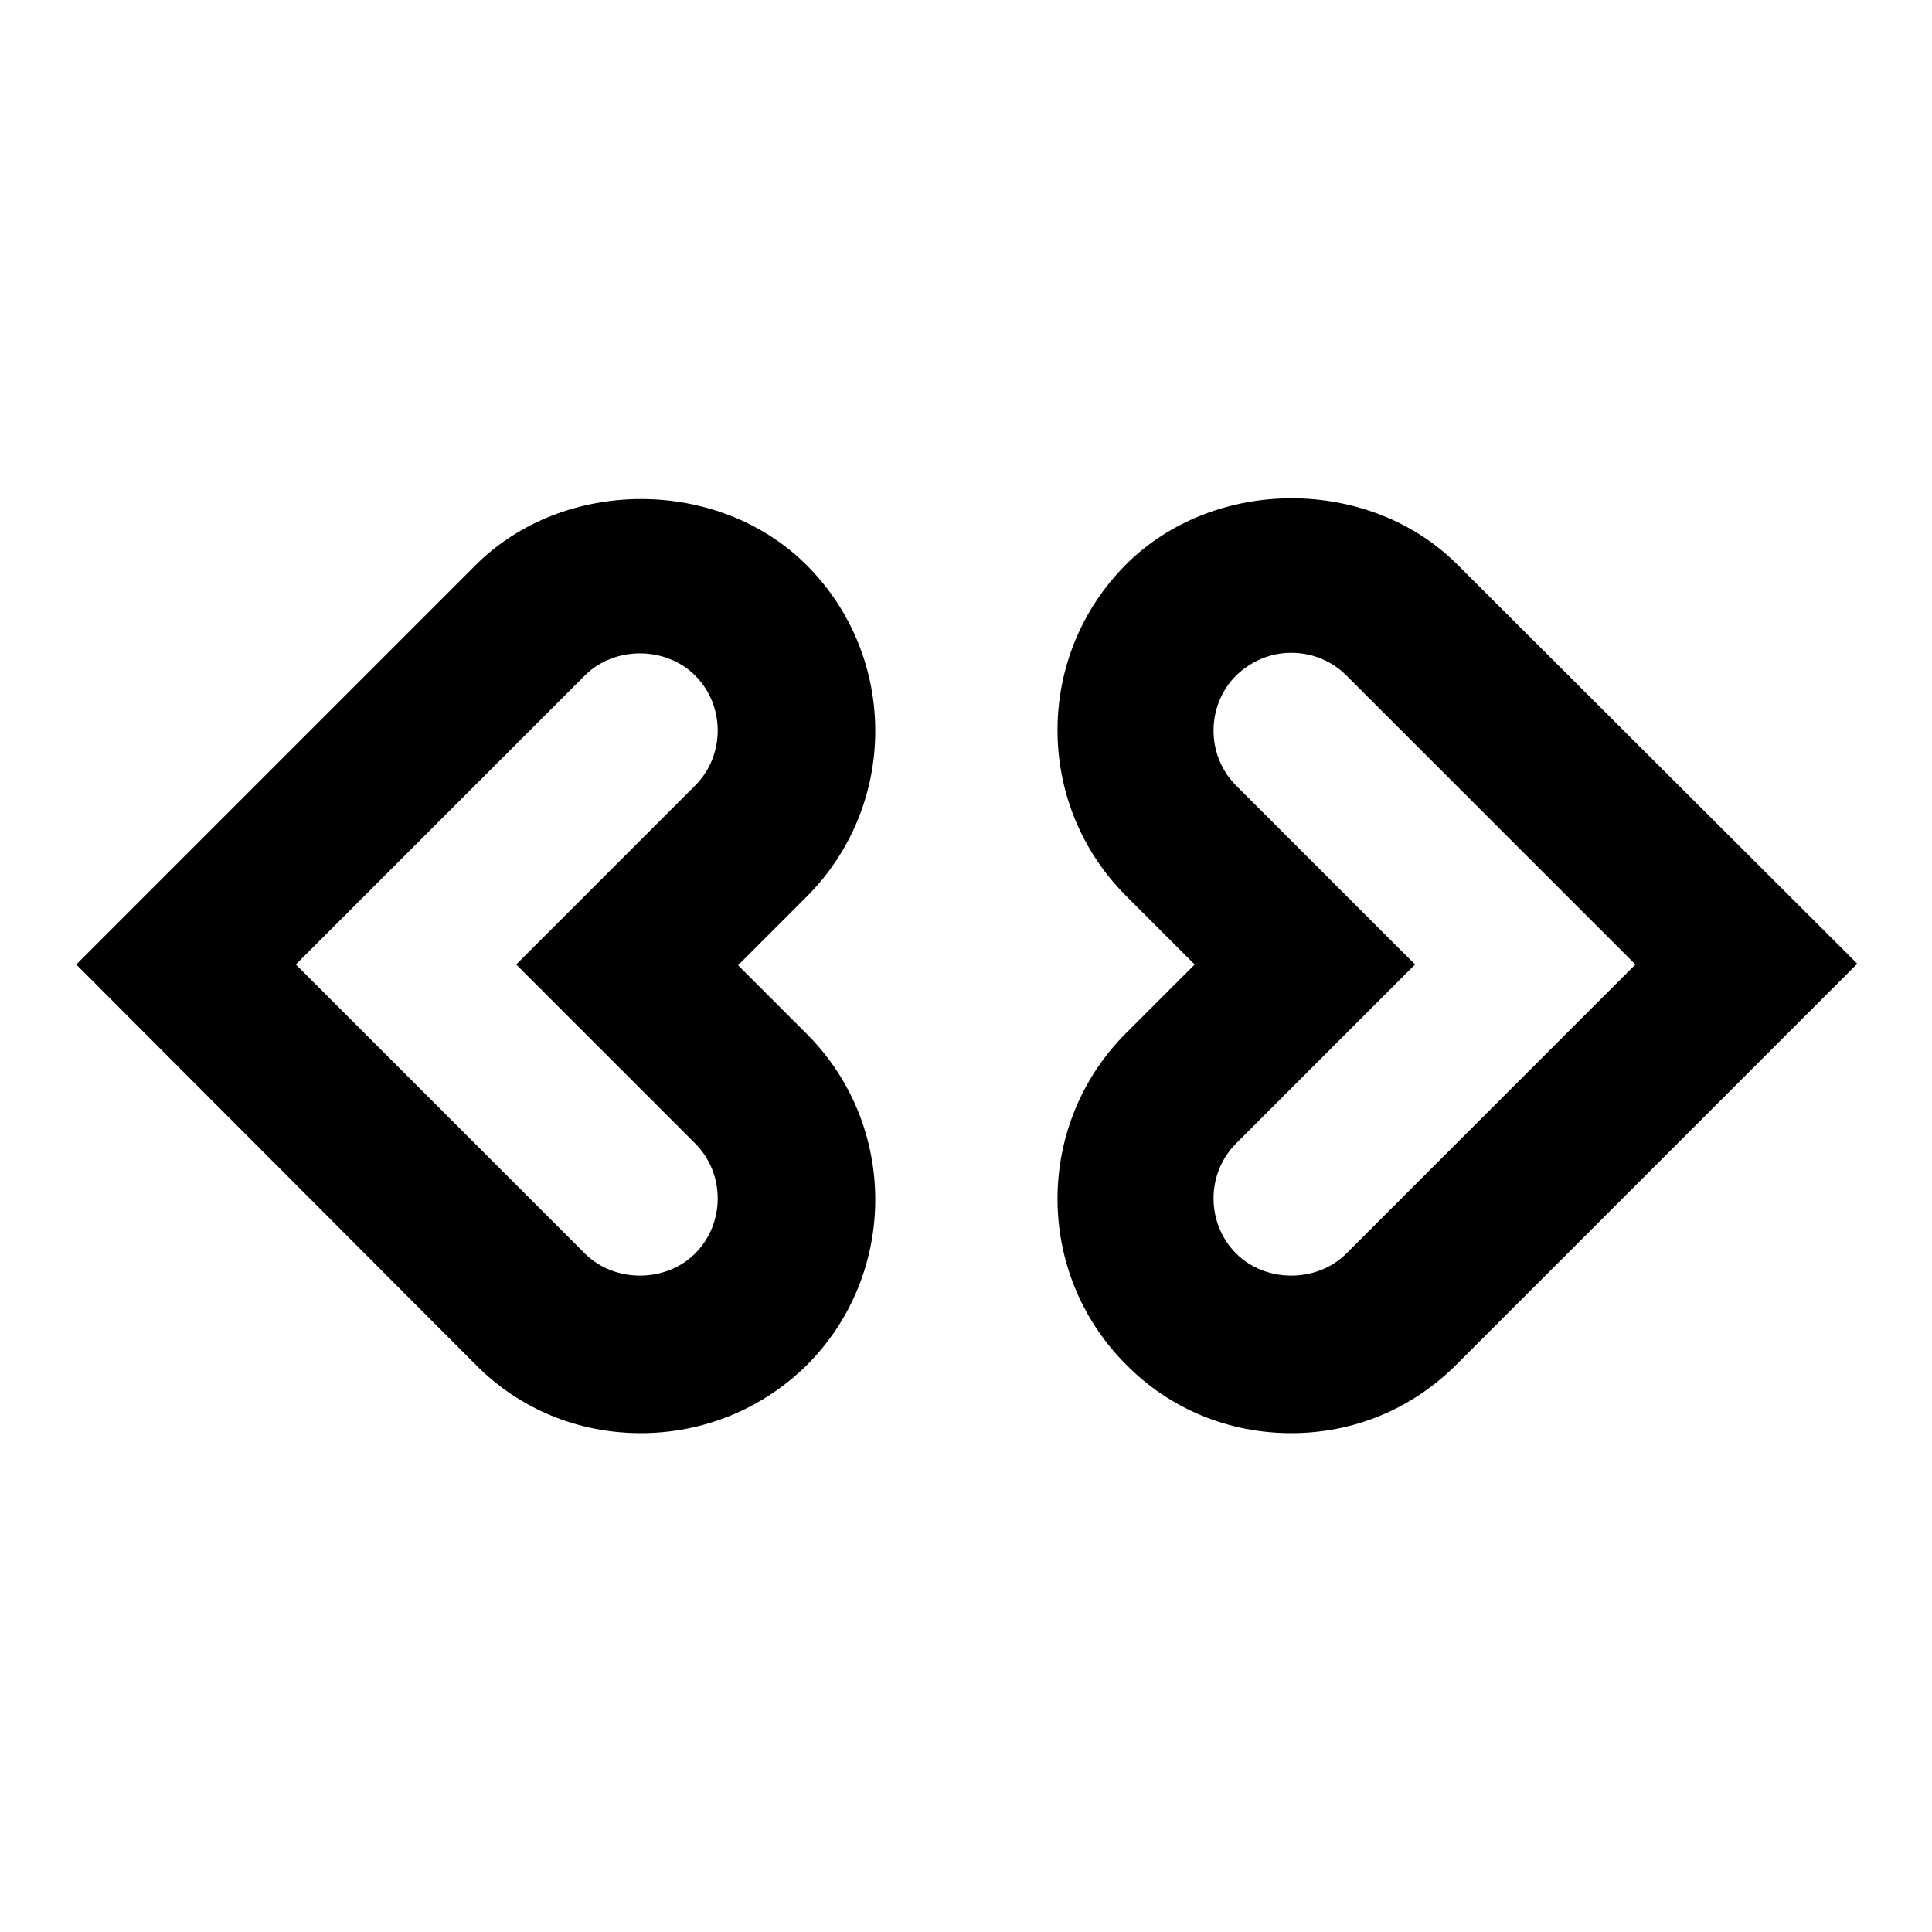
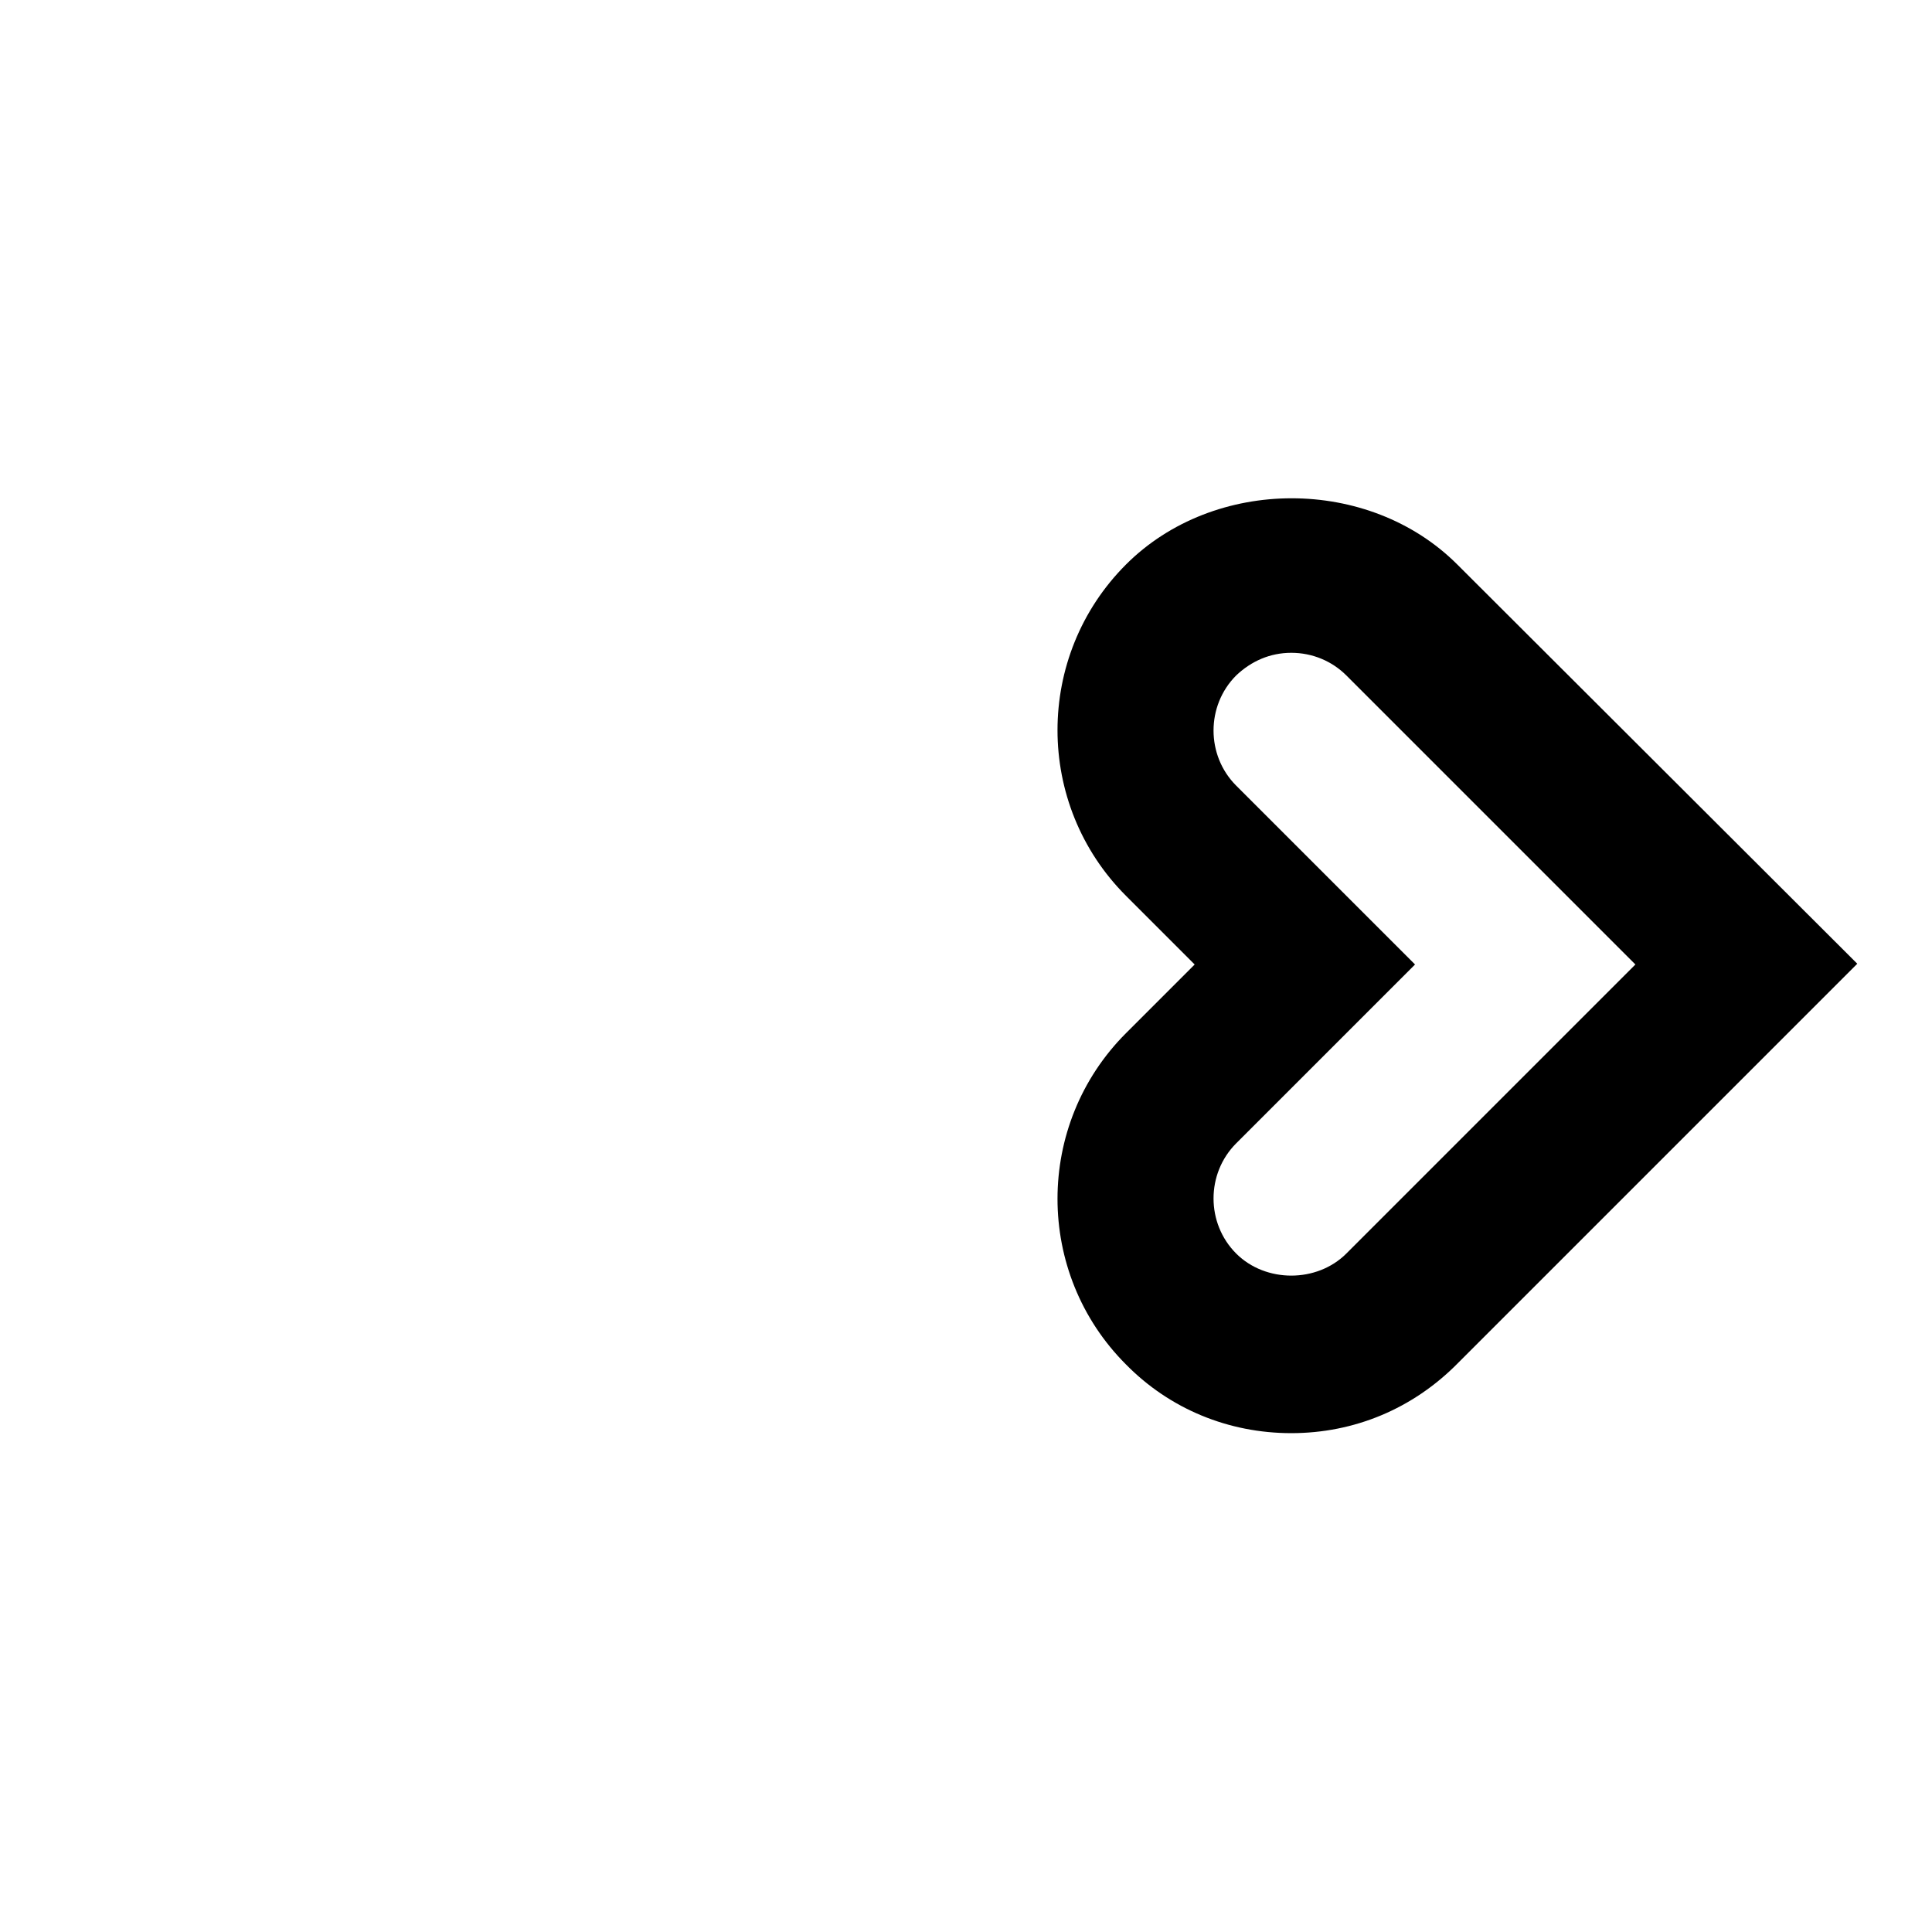
<svg xmlns="http://www.w3.org/2000/svg" version="1.1" x="0px" y="0px" viewBox="0 0 256 256" enable-background="new 0 0 256 256" xml:space="preserve">
  <g>
    <g>
-       <path fill="#000000" d="M84.9,189.9c-8.3,0-16.1-3.2-21.9-9.1l-52.9-53l52.9-52.9c11.7-11.7,32.2-11.7,43.9,0c12.1,12.1,12.1,31.8,0,43.9l-9.1,9.1l9.1,9.1c12.1,12.1,12.1,31.8,0,43.9C101,186.7,93.2,189.9,84.9,189.9L84.9,189.9z M39.2,127.8l38.3,38.3c3.9,3.9,10.7,3.9,14.6,0c4-4,4-10.6,0-14.6l-23.7-23.7l23.7-23.7c4-4,4-10.6,0-14.6c-3.9-3.9-10.7-3.9-14.6,0L39.2,127.8L39.2,127.8z" />
      <path fill="#000000" d="M171.1,189.9c-8.3,0-16.1-3.2-21.9-9.1c-12.1-12.1-12.1-31.8,0-43.9l9.1-9.1l-9.1-9.1c-12.1-12.1-12.1-31.8,0-43.9c11.7-11.7,32.2-11.7,43.9,0l53,52.9l-52.9,52.9C187.2,186.7,179.4,189.9,171.1,189.9L171.1,189.9z M171.1,86.5c-2.8,0-5.3,1.1-7.3,3c-4,4-4,10.6,0,14.6l23.7,23.7l-23.7,23.7c-4,4-4,10.6,0,14.6c3.9,3.9,10.7,3.9,14.6,0l38.3-38.3l-38.3-38.3C176.5,87.6,173.9,86.5,171.1,86.5L171.1,86.5z" />
    </g>
  </g>
</svg>